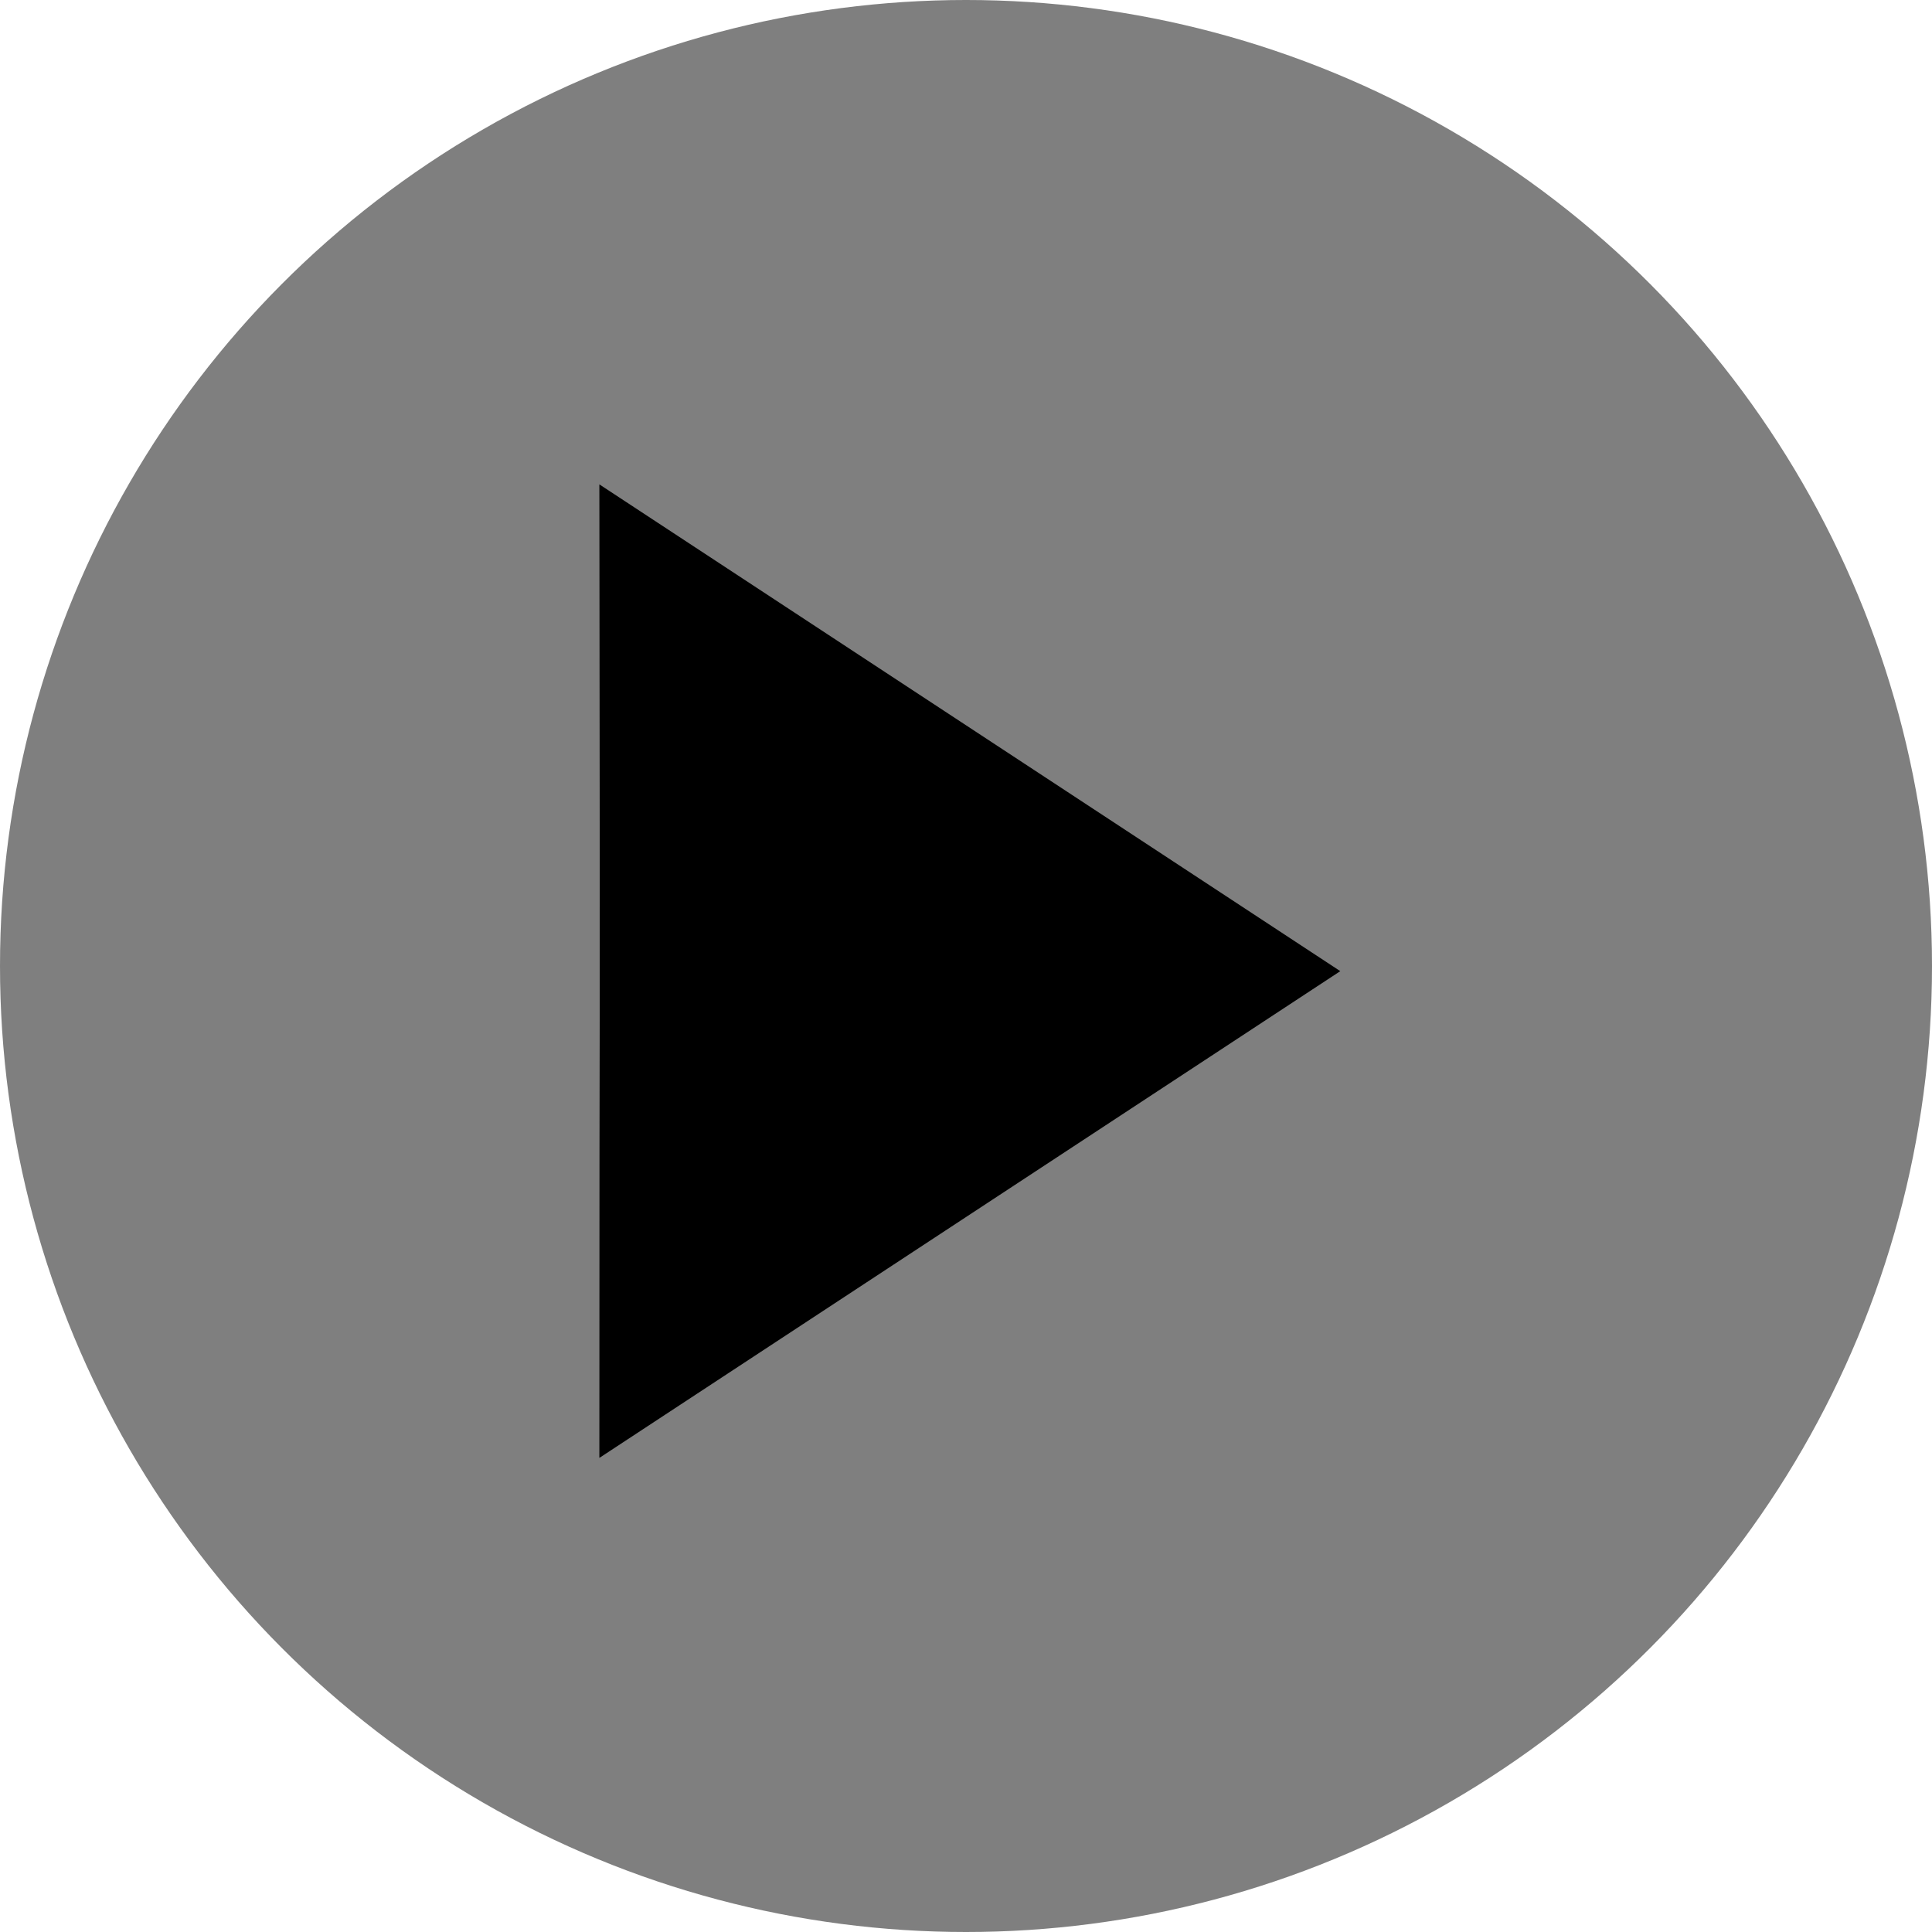
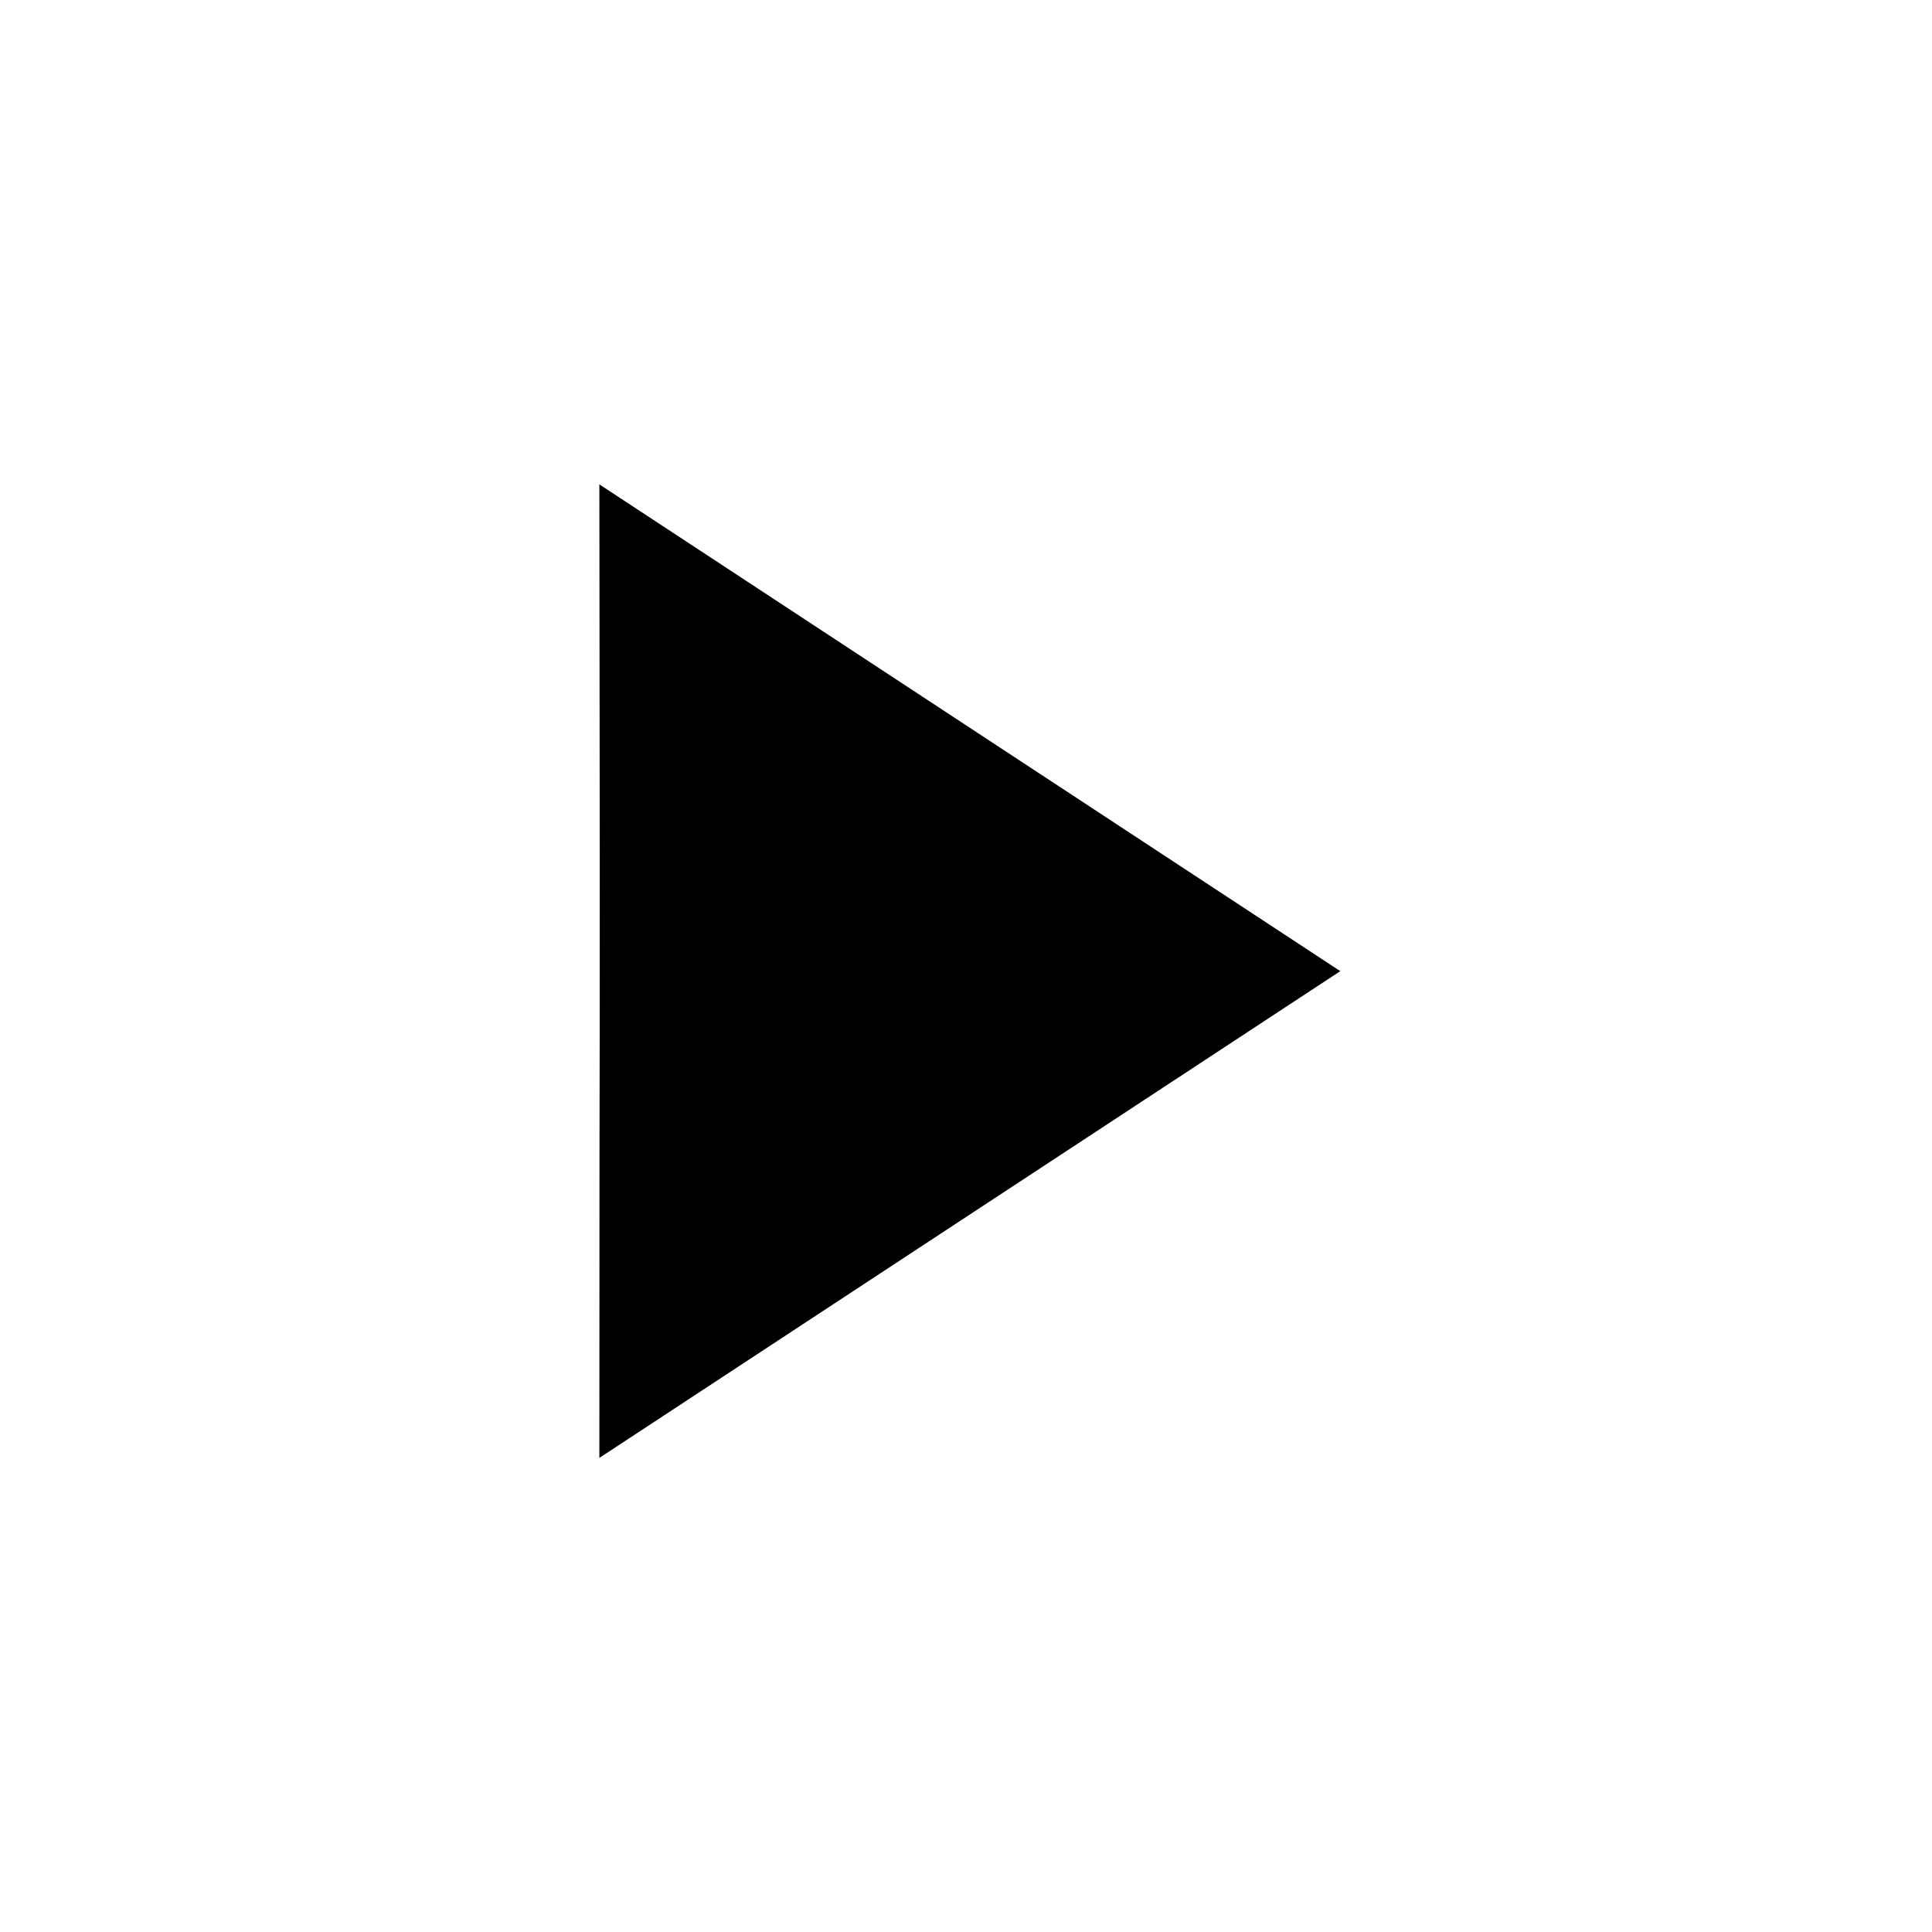
<svg xmlns="http://www.w3.org/2000/svg" width="123" height="123" viewBox="0 0 123 123" fill="none">
-   <circle opacity="0.5" cx="61.5" cy="61.5" r="61.5" fill="black" />
  <path d="M85.329 61.828L38.158 30.838C38.217 77.558 38.158 54.631 38.158 92.817L85.329 61.828Z" fill="black" />
</svg>